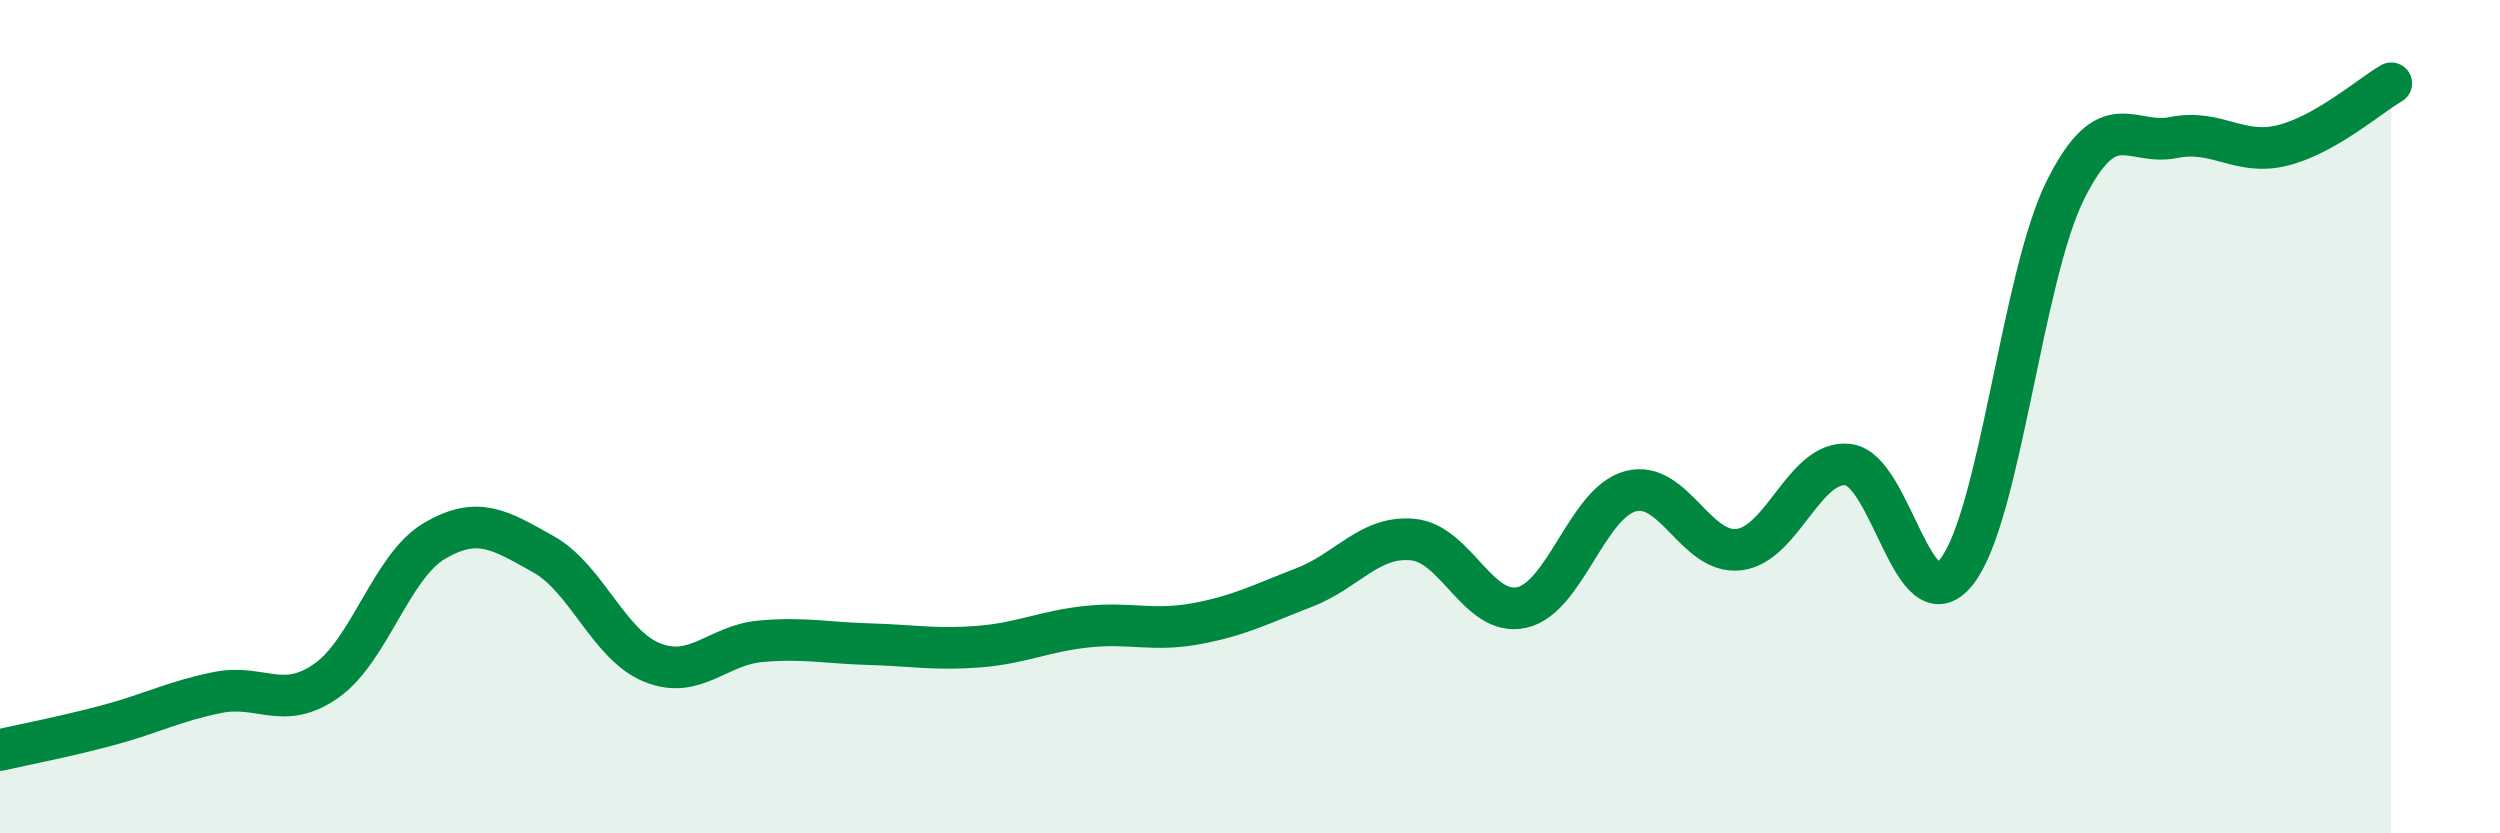
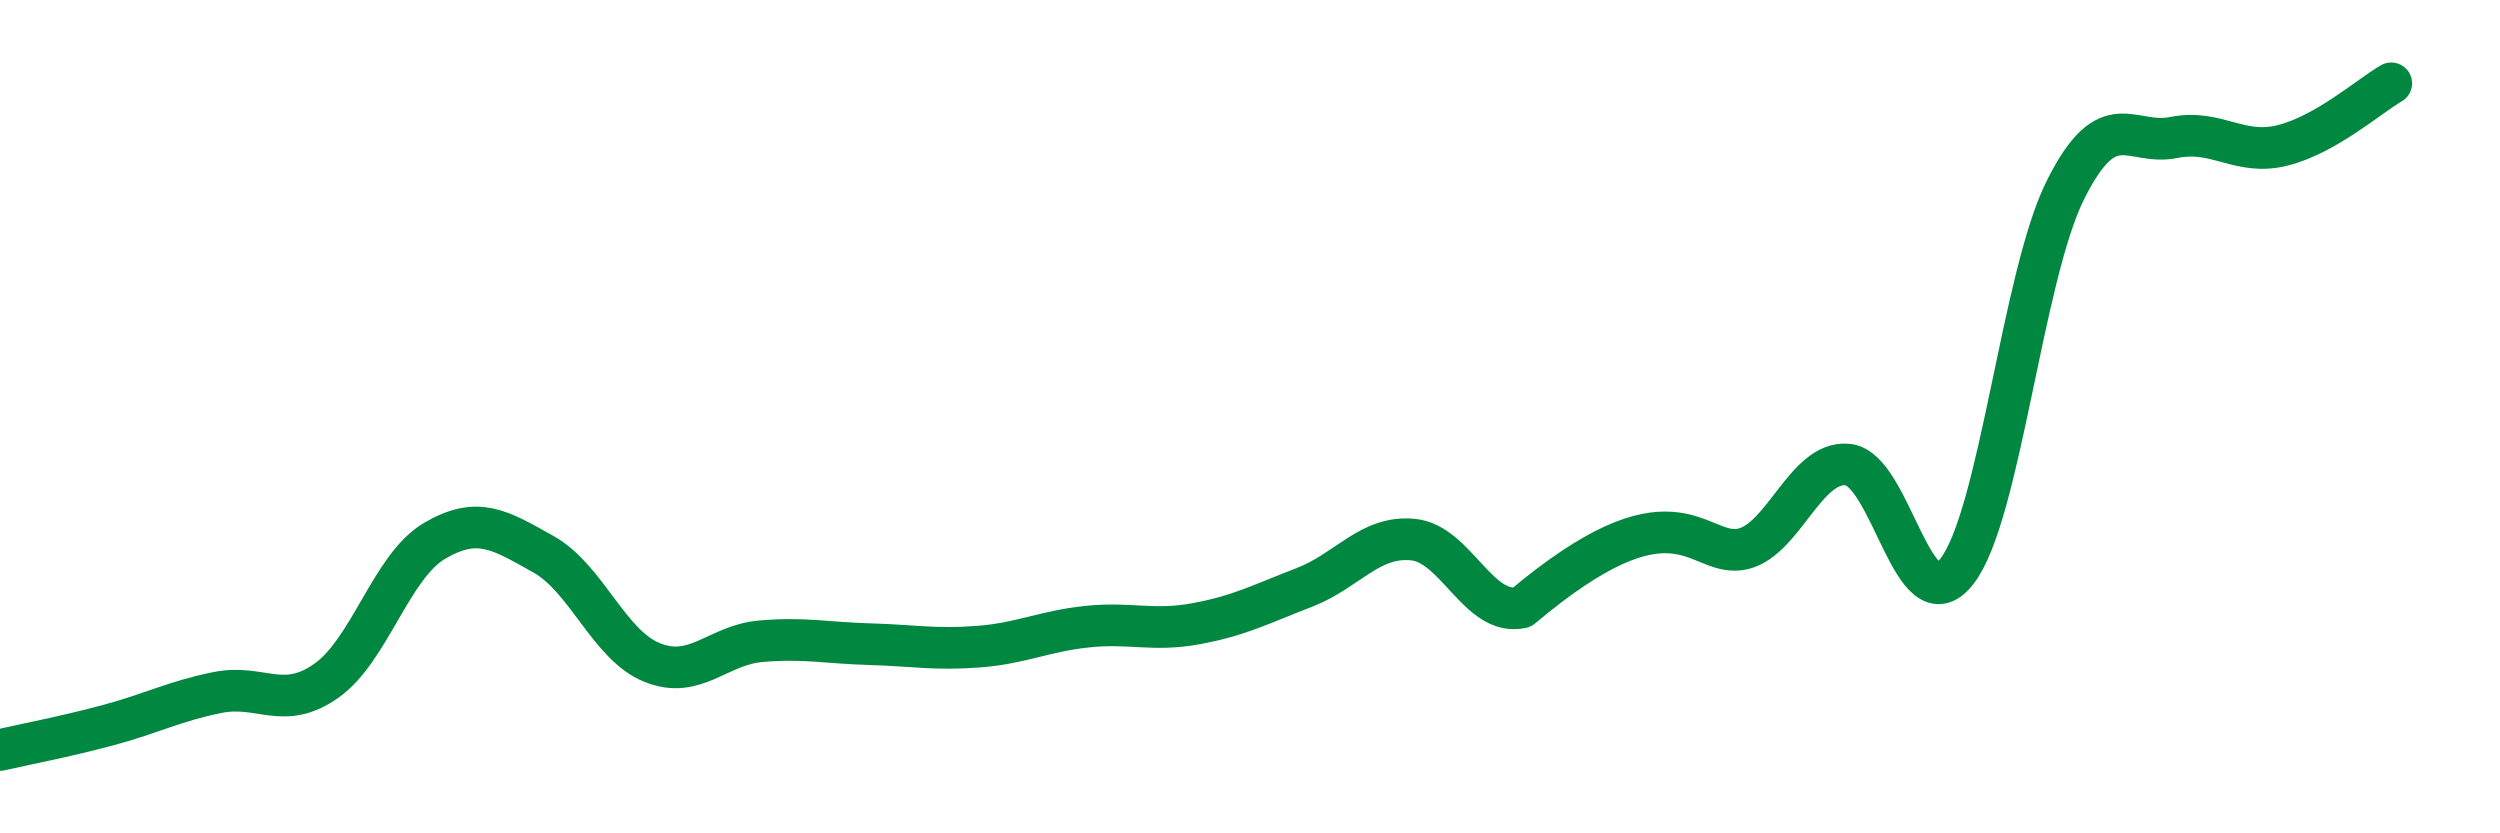
<svg xmlns="http://www.w3.org/2000/svg" width="60" height="20" viewBox="0 0 60 20">
-   <path d="M 0,18 C 0.52,17.88 1.57,17.68 2.61,17.4 C 3.65,17.12 4.18,16.83 5.22,16.62 C 6.26,16.41 6.79,17.07 7.83,16.34 C 8.87,15.61 9.39,13.59 10.43,12.98 C 11.47,12.37 12,12.72 13.04,13.3 C 14.08,13.88 14.61,15.48 15.65,15.9 C 16.69,16.32 17.22,15.48 18.26,15.39 C 19.3,15.3 19.83,15.43 20.87,15.46 C 21.91,15.49 22.44,15.6 23.48,15.52 C 24.52,15.44 25.05,15.15 26.09,15.04 C 27.13,14.93 27.66,15.16 28.7,14.97 C 29.74,14.78 30.26,14.5 31.3,14.1 C 32.34,13.7 32.87,12.85 33.91,12.95 C 34.95,13.05 35.48,14.81 36.52,14.58 C 37.56,14.35 38.09,12.07 39.13,11.79 C 40.17,11.51 40.7,13.32 41.74,13.19 C 42.78,13.06 43.31,11.04 44.35,11.15 C 45.39,11.26 45.92,15.04 46.96,13.72 C 48,12.4 48.53,6.64 49.57,4.56 C 50.61,2.48 51.13,3.51 52.17,3.3 C 53.21,3.09 53.74,3.75 54.78,3.49 C 55.82,3.23 56.87,2.3 57.39,2L57.39 20L0 20Z" fill="#008740" opacity="0.1" stroke-linecap="round" stroke-linejoin="round" />
-   <path d="M 0,18 C 0.52,17.88 1.57,17.68 2.61,17.4 C 3.65,17.12 4.18,16.83 5.22,16.62 C 6.26,16.41 6.79,17.07 7.83,16.34 C 8.87,15.61 9.39,13.59 10.43,12.98 C 11.47,12.37 12,12.72 13.04,13.3 C 14.08,13.88 14.61,15.48 15.65,15.9 C 16.69,16.32 17.22,15.48 18.26,15.39 C 19.3,15.3 19.83,15.43 20.87,15.46 C 21.91,15.49 22.44,15.6 23.48,15.52 C 24.52,15.44 25.05,15.15 26.09,15.04 C 27.13,14.93 27.66,15.16 28.7,14.97 C 29.74,14.78 30.26,14.5 31.3,14.1 C 32.34,13.7 32.87,12.85 33.91,12.95 C 34.95,13.05 35.48,14.81 36.52,14.58 C 37.56,14.35 38.09,12.07 39.13,11.79 C 40.17,11.51 40.7,13.32 41.74,13.19 C 42.78,13.06 43.31,11.04 44.35,11.15 C 45.39,11.26 45.92,15.04 46.96,13.72 C 48,12.4 48.53,6.64 49.57,4.56 C 50.61,2.48 51.13,3.51 52.17,3.3 C 53.21,3.09 53.74,3.75 54.78,3.49 C 55.82,3.23 56.87,2.3 57.39,2" stroke="#008740" stroke-width="1" fill="none" stroke-linecap="round" stroke-linejoin="round" />
+   <path d="M 0,18 C 0.52,17.88 1.57,17.68 2.61,17.4 C 3.65,17.12 4.18,16.83 5.22,16.62 C 6.26,16.41 6.79,17.07 7.83,16.34 C 8.87,15.61 9.39,13.59 10.43,12.98 C 11.47,12.37 12,12.72 13.04,13.3 C 14.08,13.88 14.61,15.48 15.65,15.9 C 16.69,16.32 17.22,15.48 18.26,15.39 C 19.3,15.3 19.83,15.43 20.87,15.46 C 21.91,15.49 22.44,15.6 23.48,15.52 C 24.52,15.44 25.05,15.15 26.09,15.04 C 27.13,14.93 27.66,15.16 28.7,14.97 C 29.74,14.78 30.26,14.5 31.3,14.1 C 32.34,13.7 32.87,12.85 33.91,12.95 C 34.95,13.05 35.48,14.81 36.52,14.58 C 40.17,11.51 40.7,13.32 41.74,13.19 C 42.78,13.06 43.31,11.04 44.35,11.15 C 45.39,11.26 45.92,15.04 46.96,13.72 C 48,12.4 48.53,6.64 49.57,4.56 C 50.61,2.48 51.13,3.51 52.17,3.3 C 53.21,3.09 53.74,3.75 54.78,3.49 C 55.82,3.23 56.87,2.3 57.39,2" stroke="#008740" stroke-width="1" fill="none" stroke-linecap="round" stroke-linejoin="round" />
</svg>